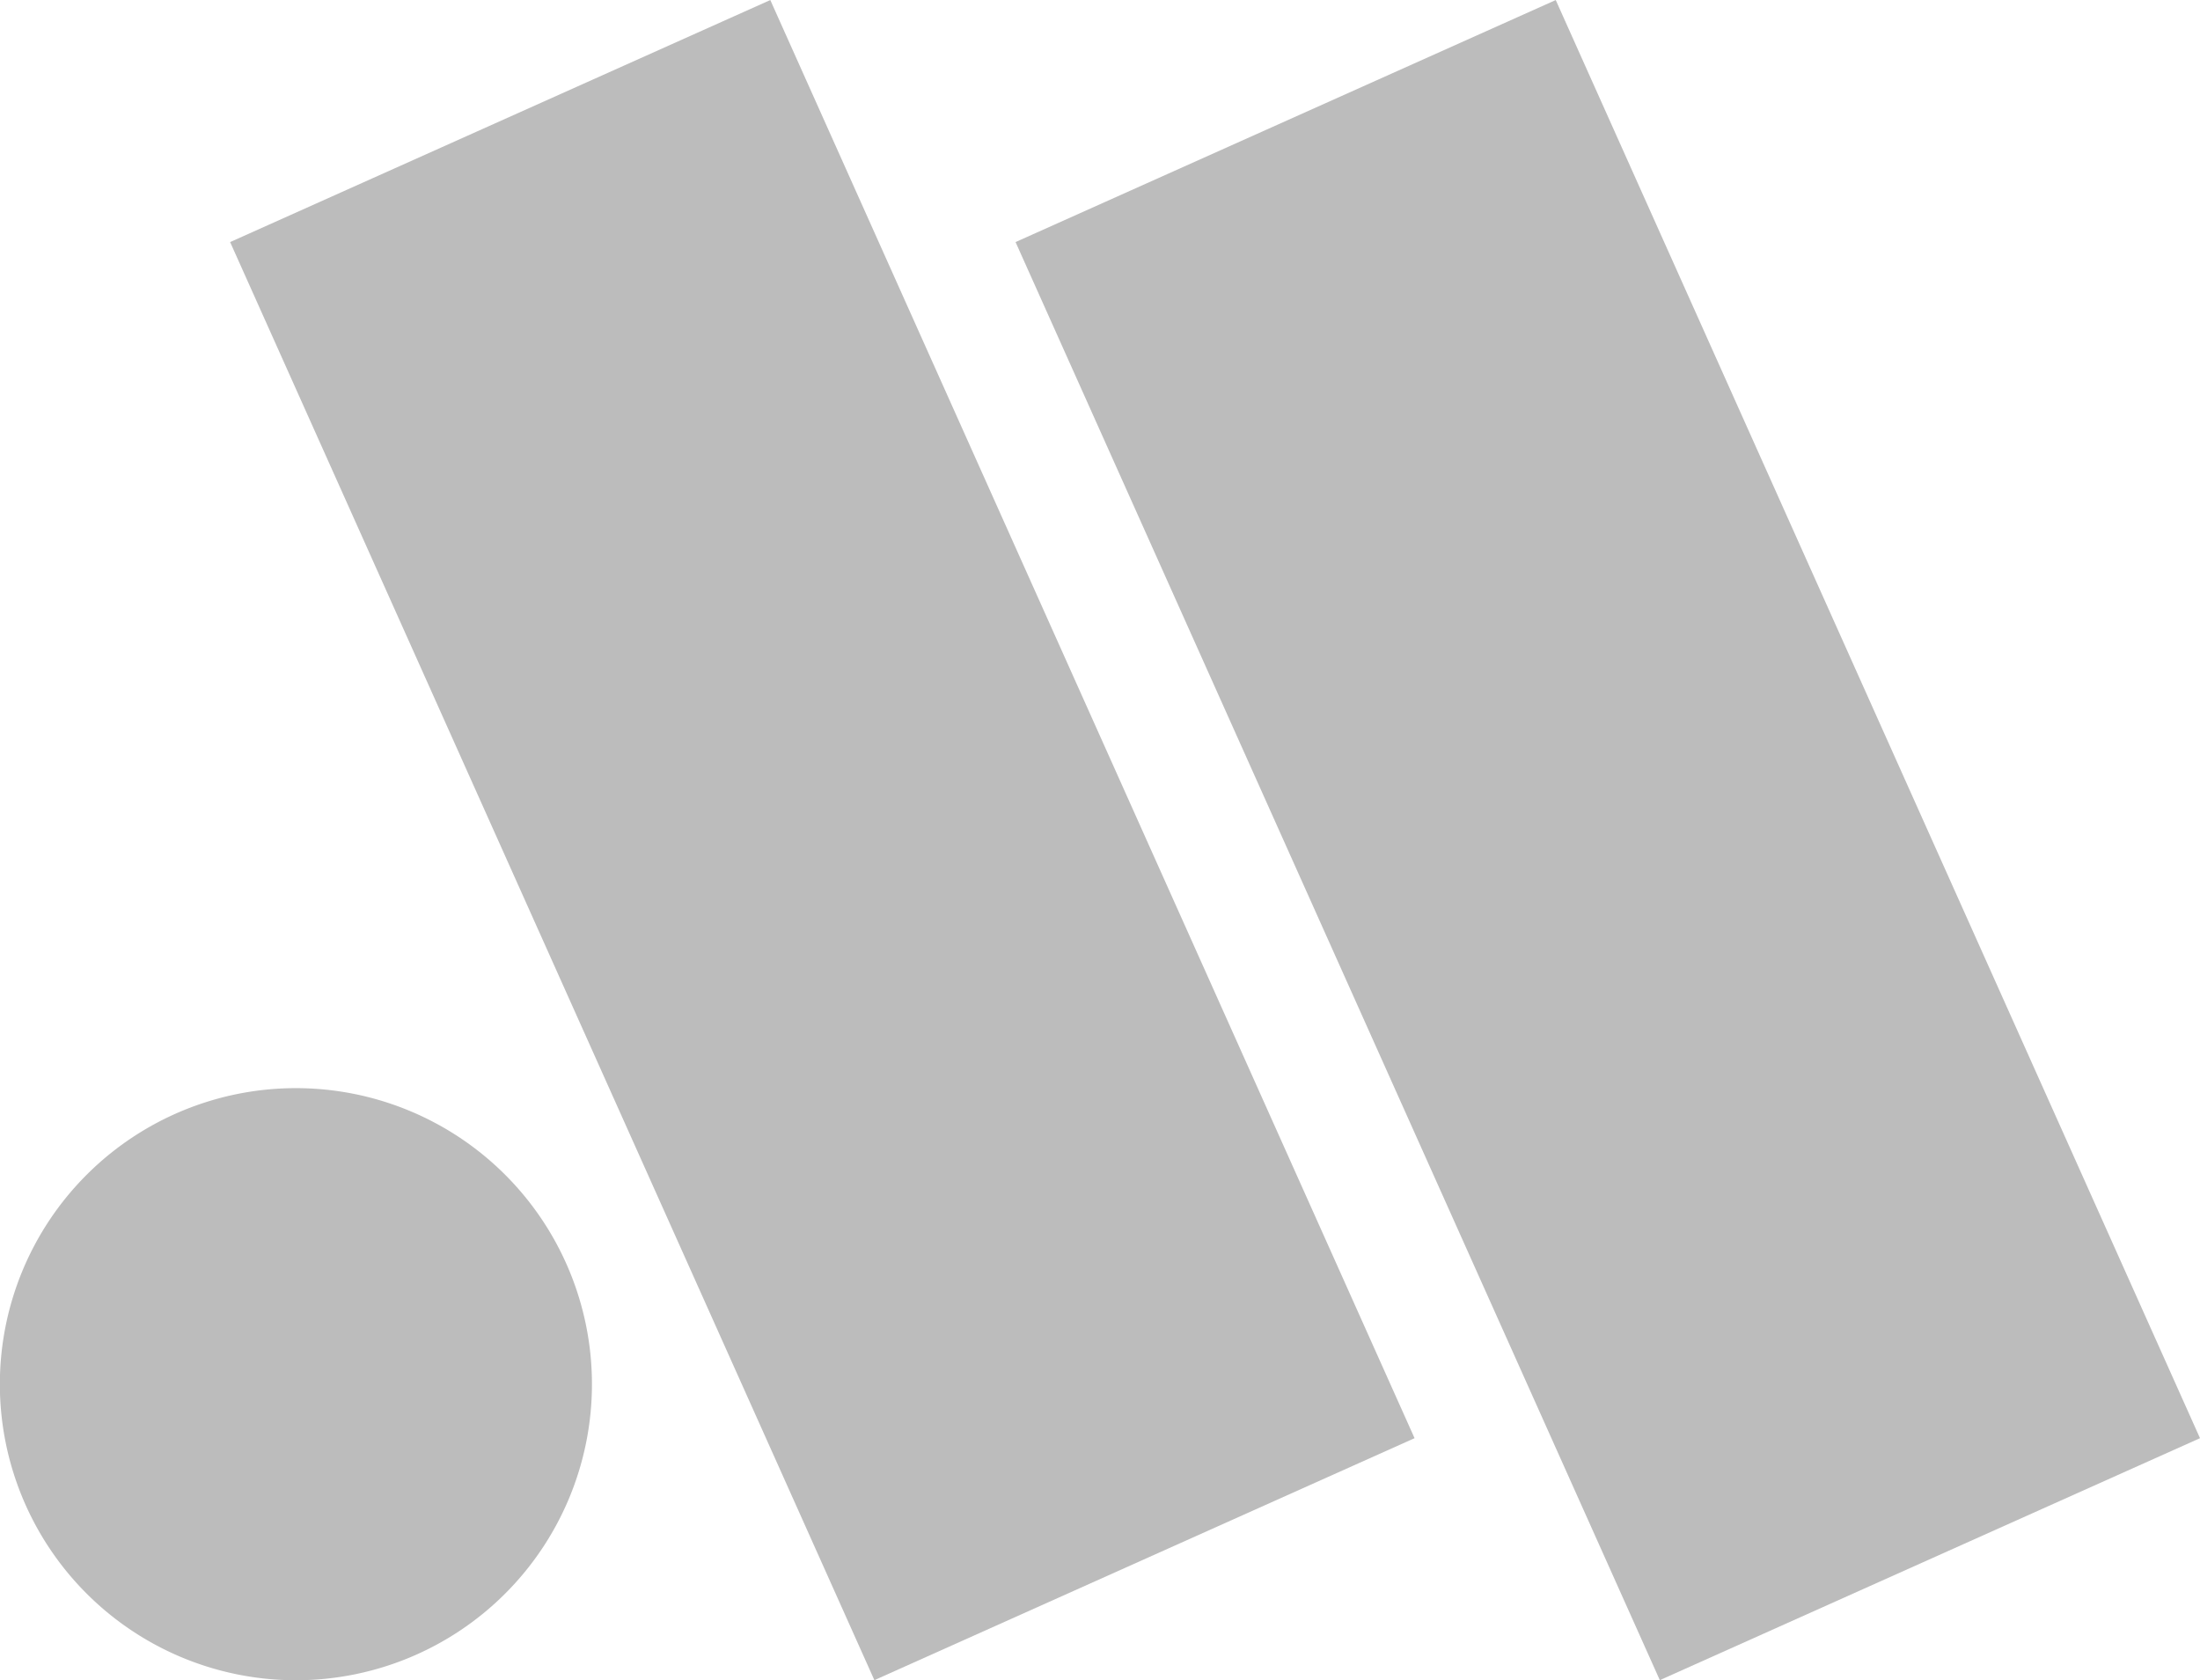
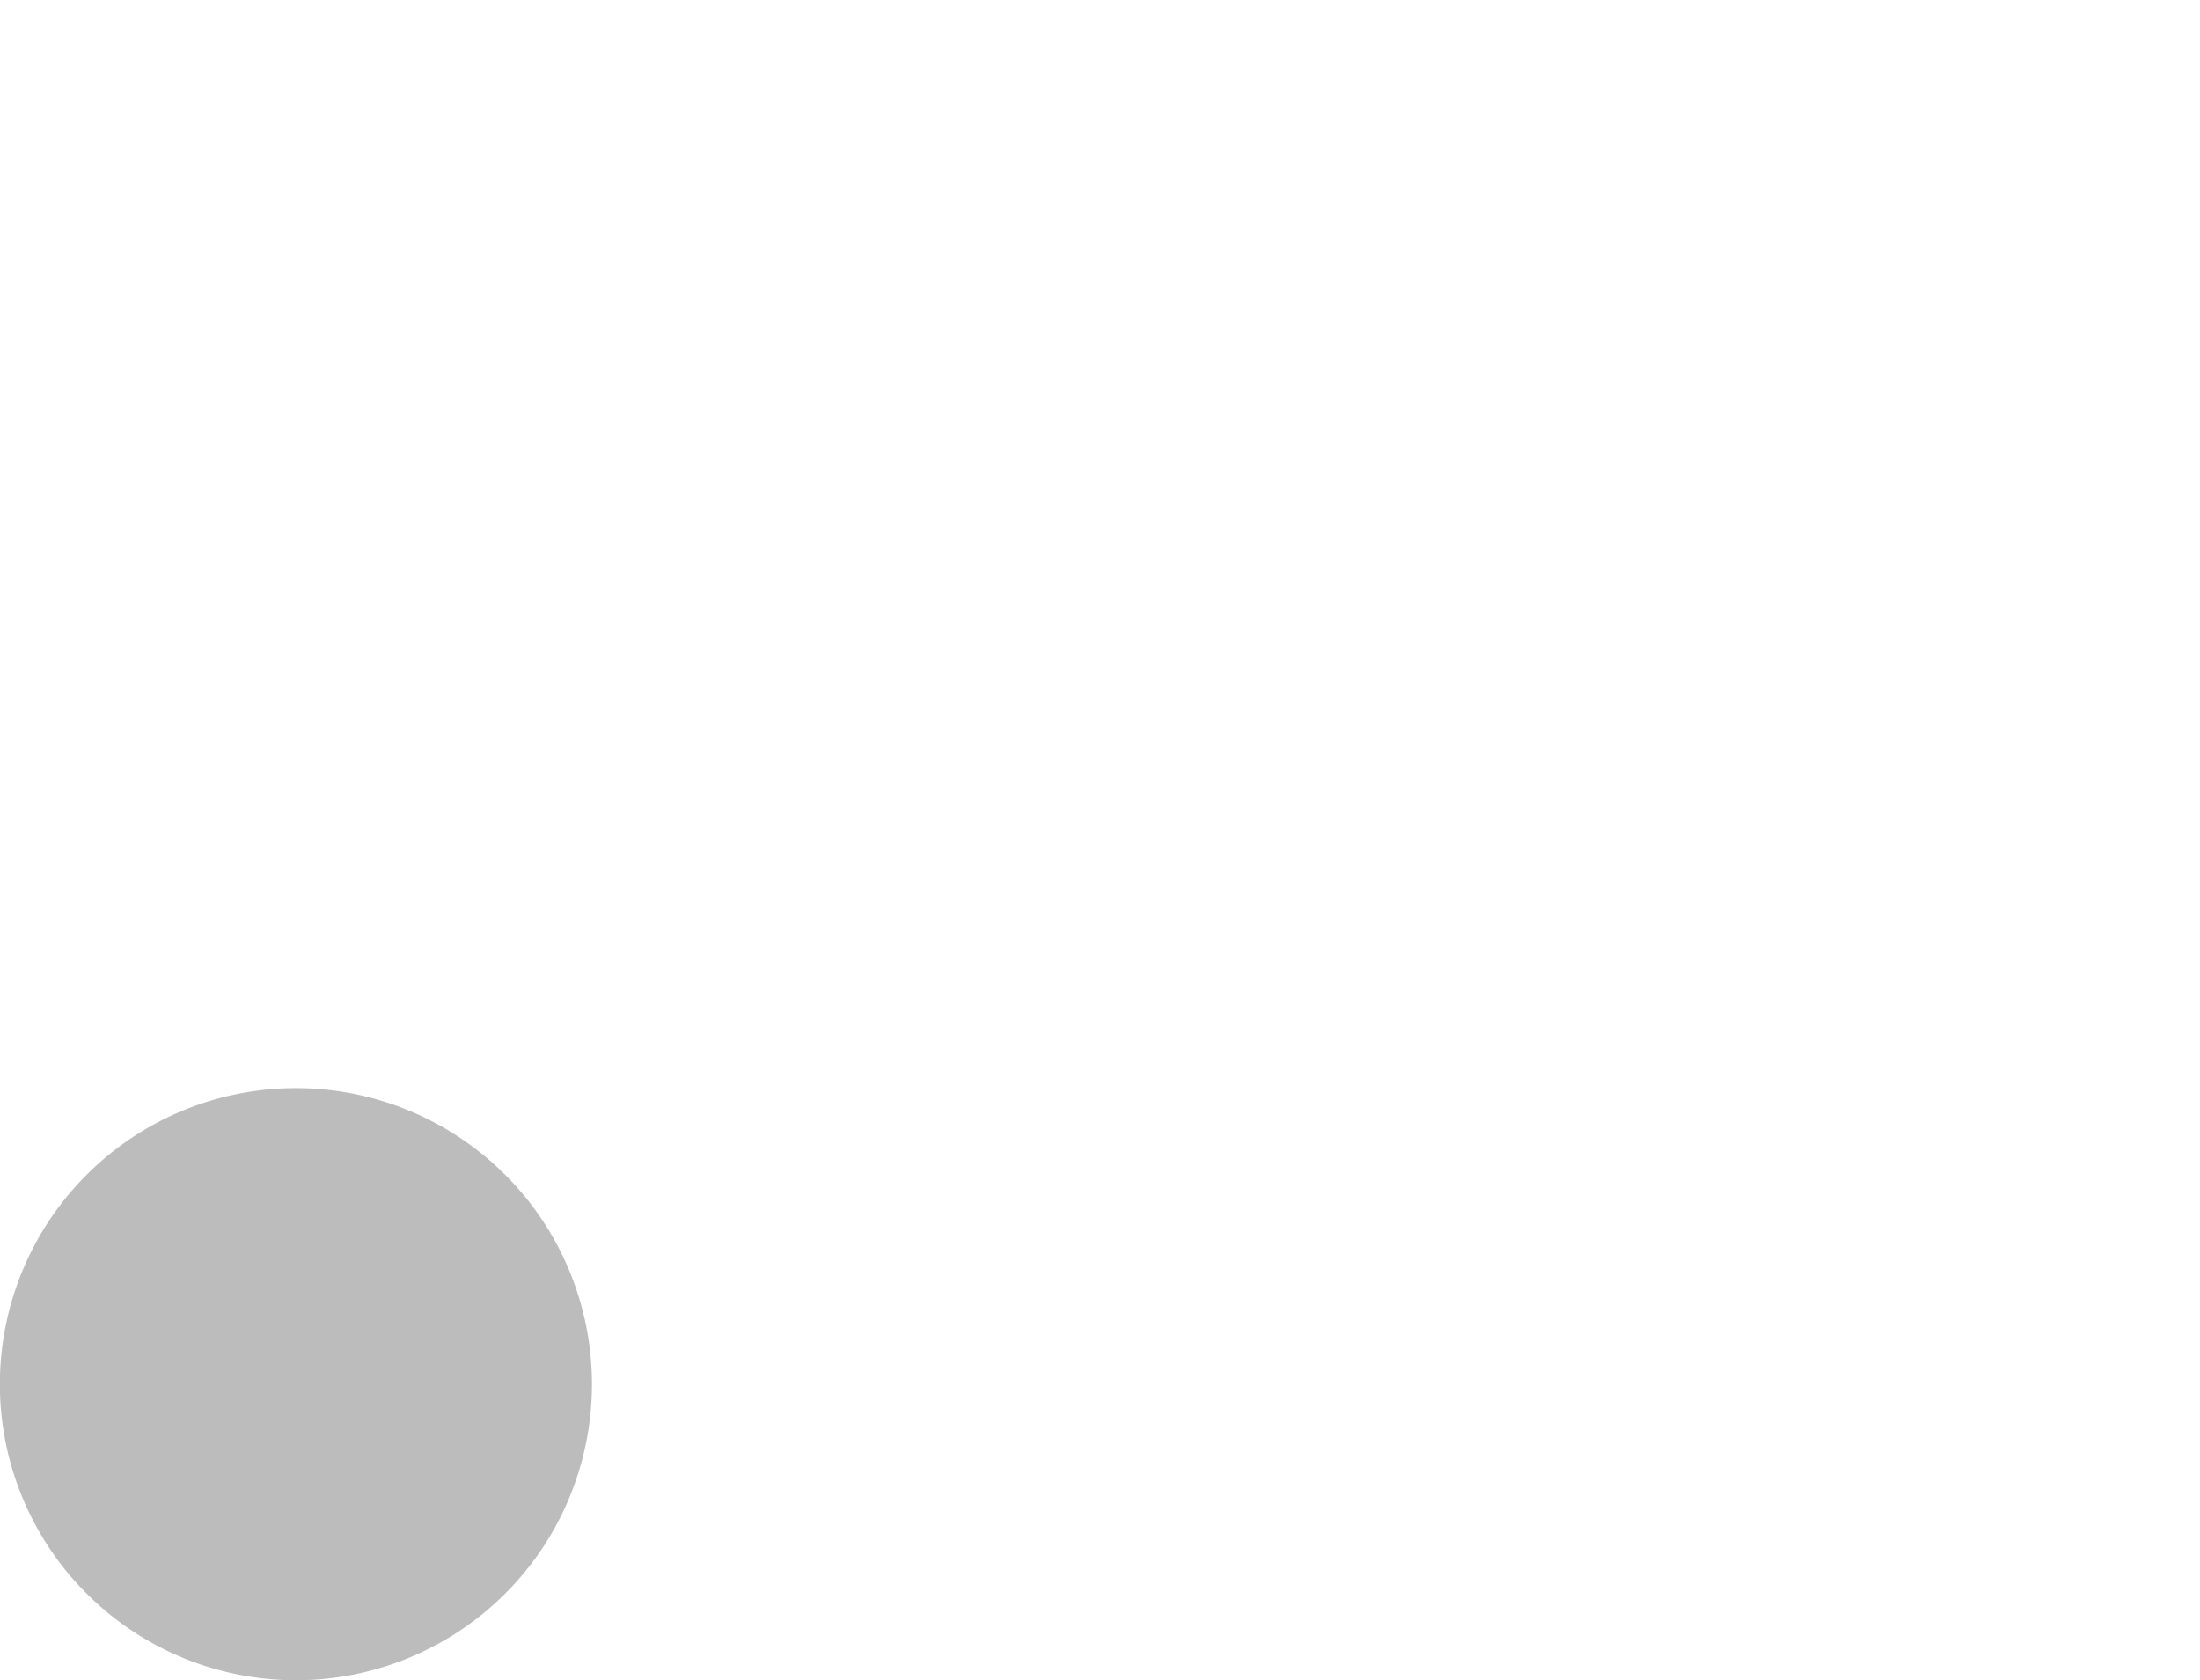
<svg xmlns="http://www.w3.org/2000/svg" width="47.561" height="36.321" viewBox="0 0 47.561 36.321">
  <defs>
    <clipPath id="clip-path">
-       <path id="Trazado_33" data-name="Trazado 33" d="M0,0H47.561V-36.321H0Z" fill="#bcbcbc" />
+       <path id="Trazado_33" data-name="Trazado 33" d="M0,0H47.561V-36.321H0" fill="#bcbcbc" />
    </clipPath>
  </defs>
  <g id="Grupo_67" data-name="Grupo 67" transform="translate(0 36.321)">
    <g id="Grupo_64" data-name="Grupo 64" clip-path="url(#clip-path)">
      <g id="Grupo_63" data-name="Grupo 63" transform="translate(12.797 -6.398)">
        <path id="Trazado_32" data-name="Trazado 32" d="M0,0A6.4,6.4,0,0,1-6.4,6.4,6.4,6.4,0,0,1-12.8,0,6.4,6.4,0,0,1-6.4-6.4,6.4,6.4,0,0,1,0,0" fill="#bcbcbc" />
      </g>
    </g>
    <g id="Grupo_65" data-name="Grupo 65" transform="translate(16.653 -36.32)">
-       <path id="Trazado_34" data-name="Trazado 34" d="M0,0-11.678,5.232,2.25,36.32l11.678-5.231Z" fill="#bcbcbc" />
-     </g>
+       </g>
    <g id="Grupo_66" data-name="Grupo 66" transform="translate(33.633 -36.32)">
-       <path id="Trazado_35" data-name="Trazado 35" d="M0,0-11.678,5.232,2.25,36.32l11.678-5.231Z" fill="#bcbcbc" />
-     </g>
+       </g>
  </g>
</svg>